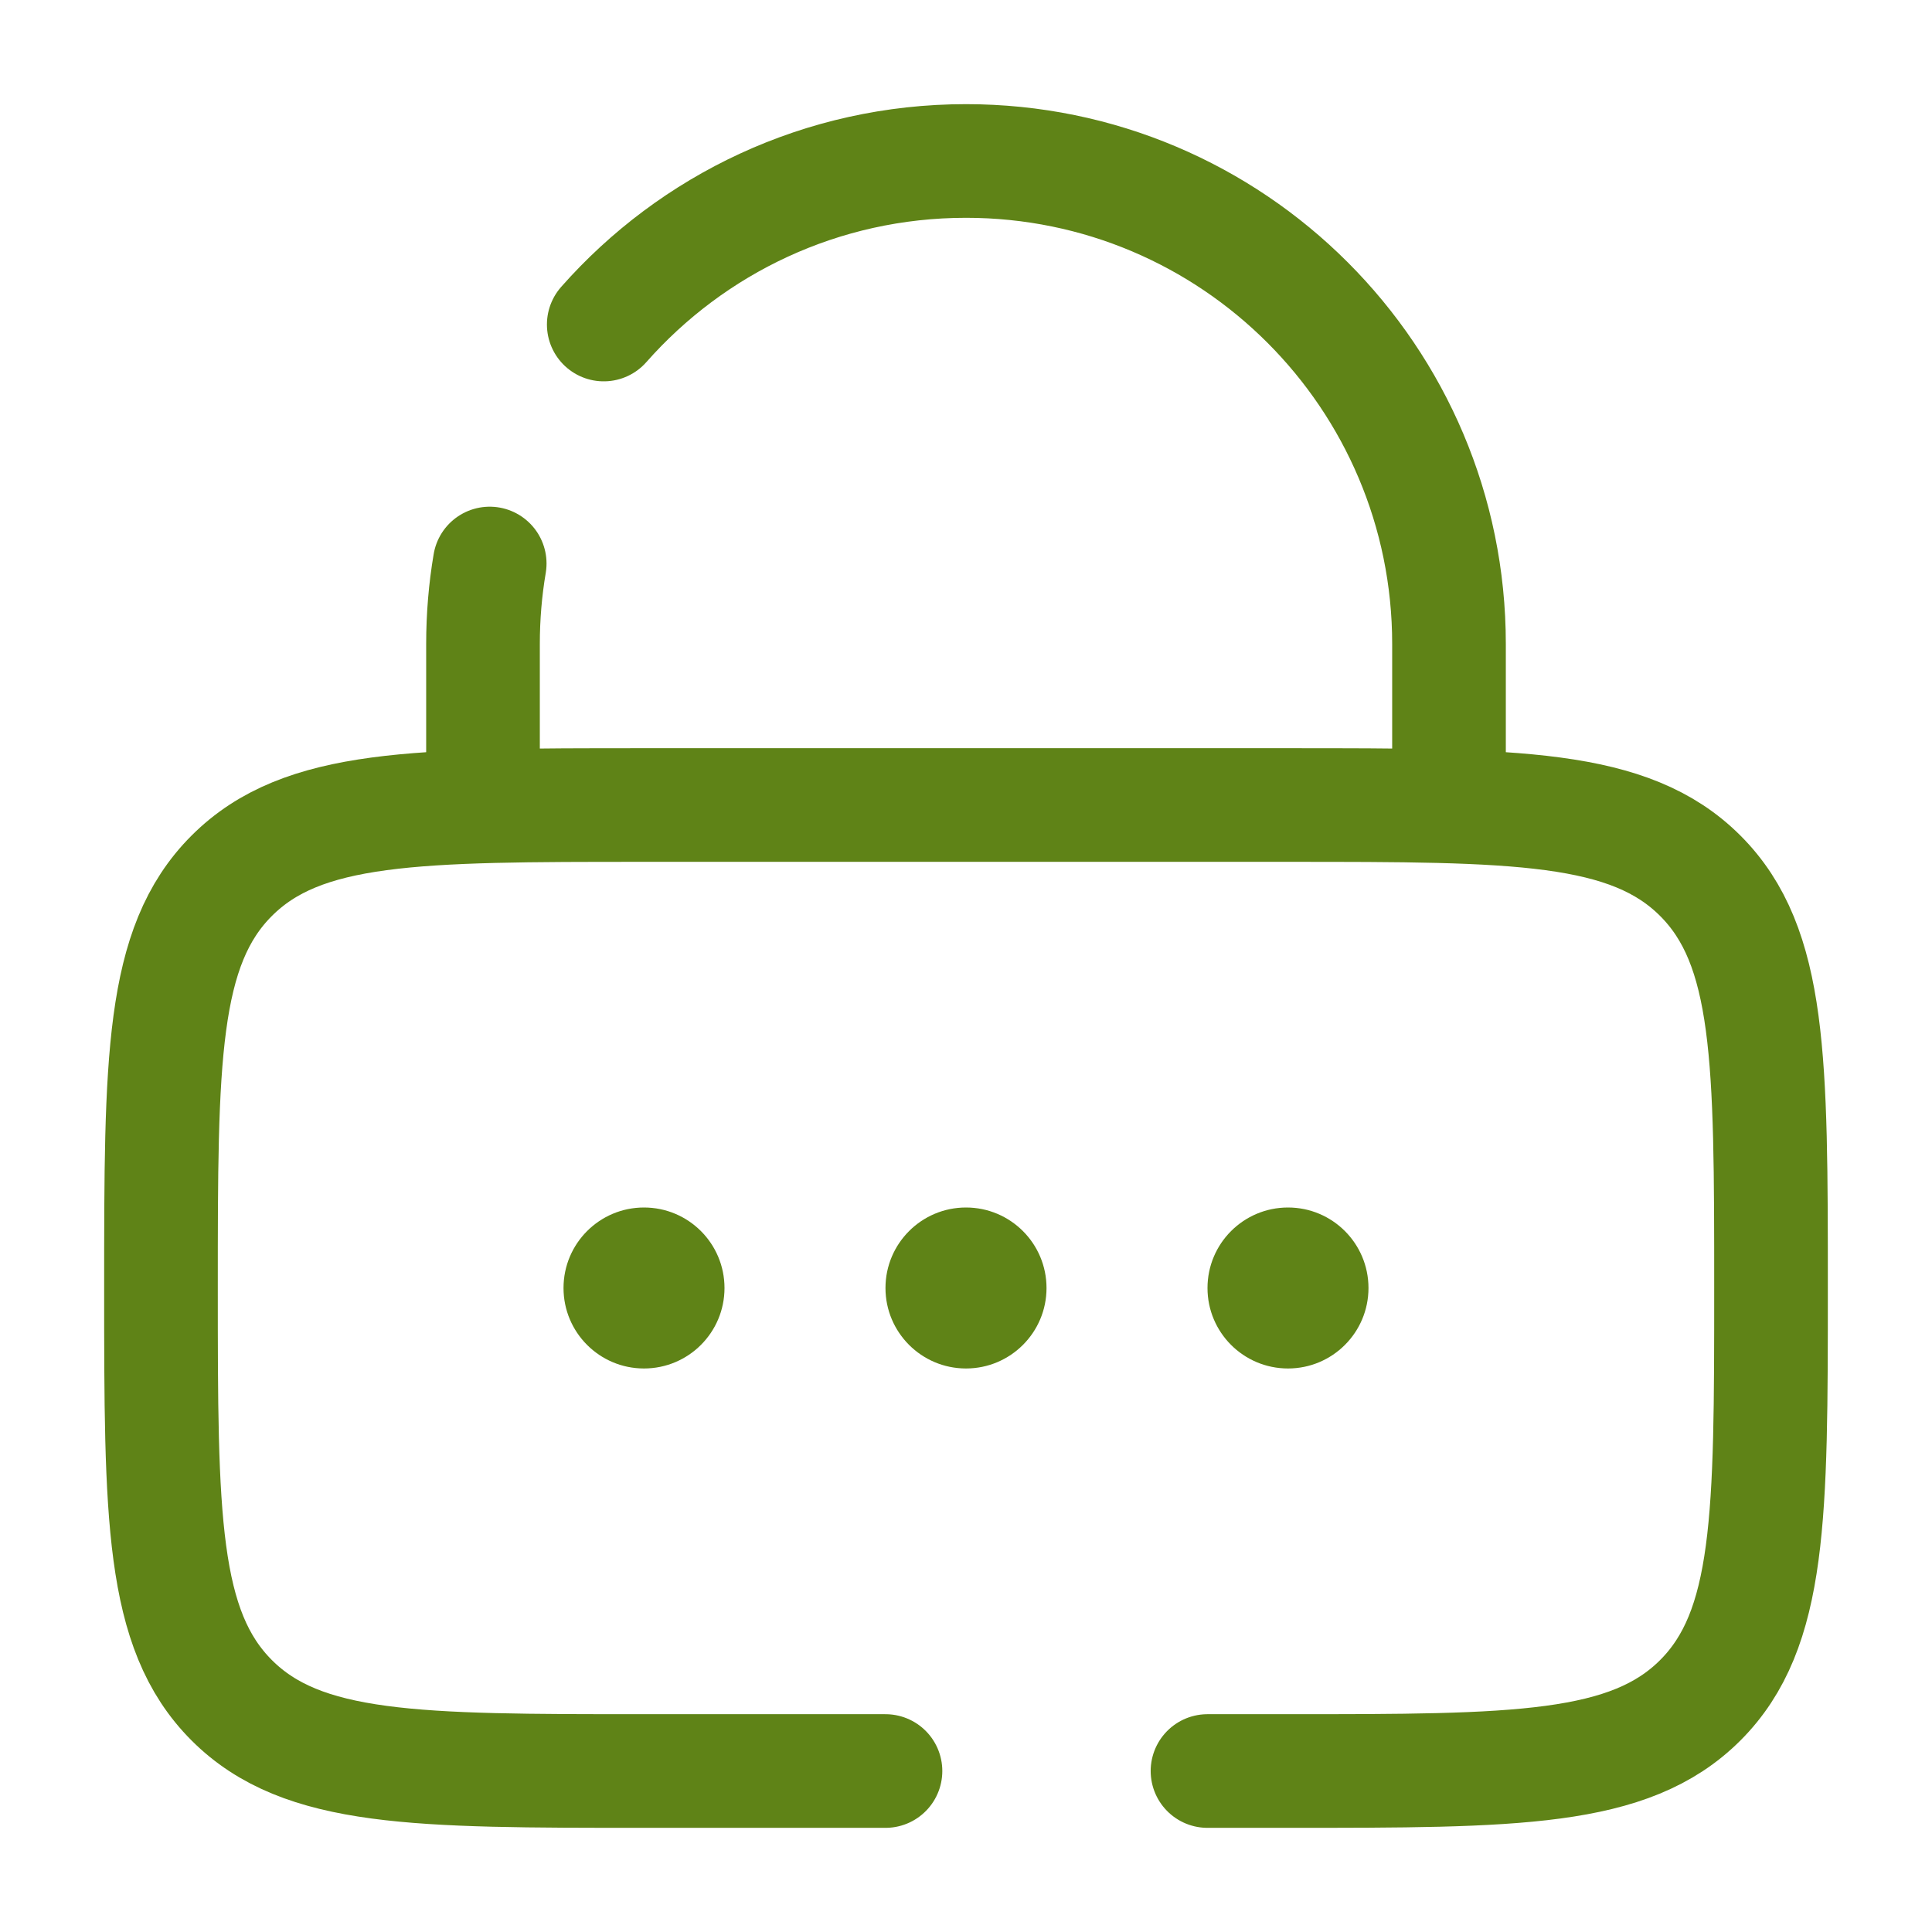
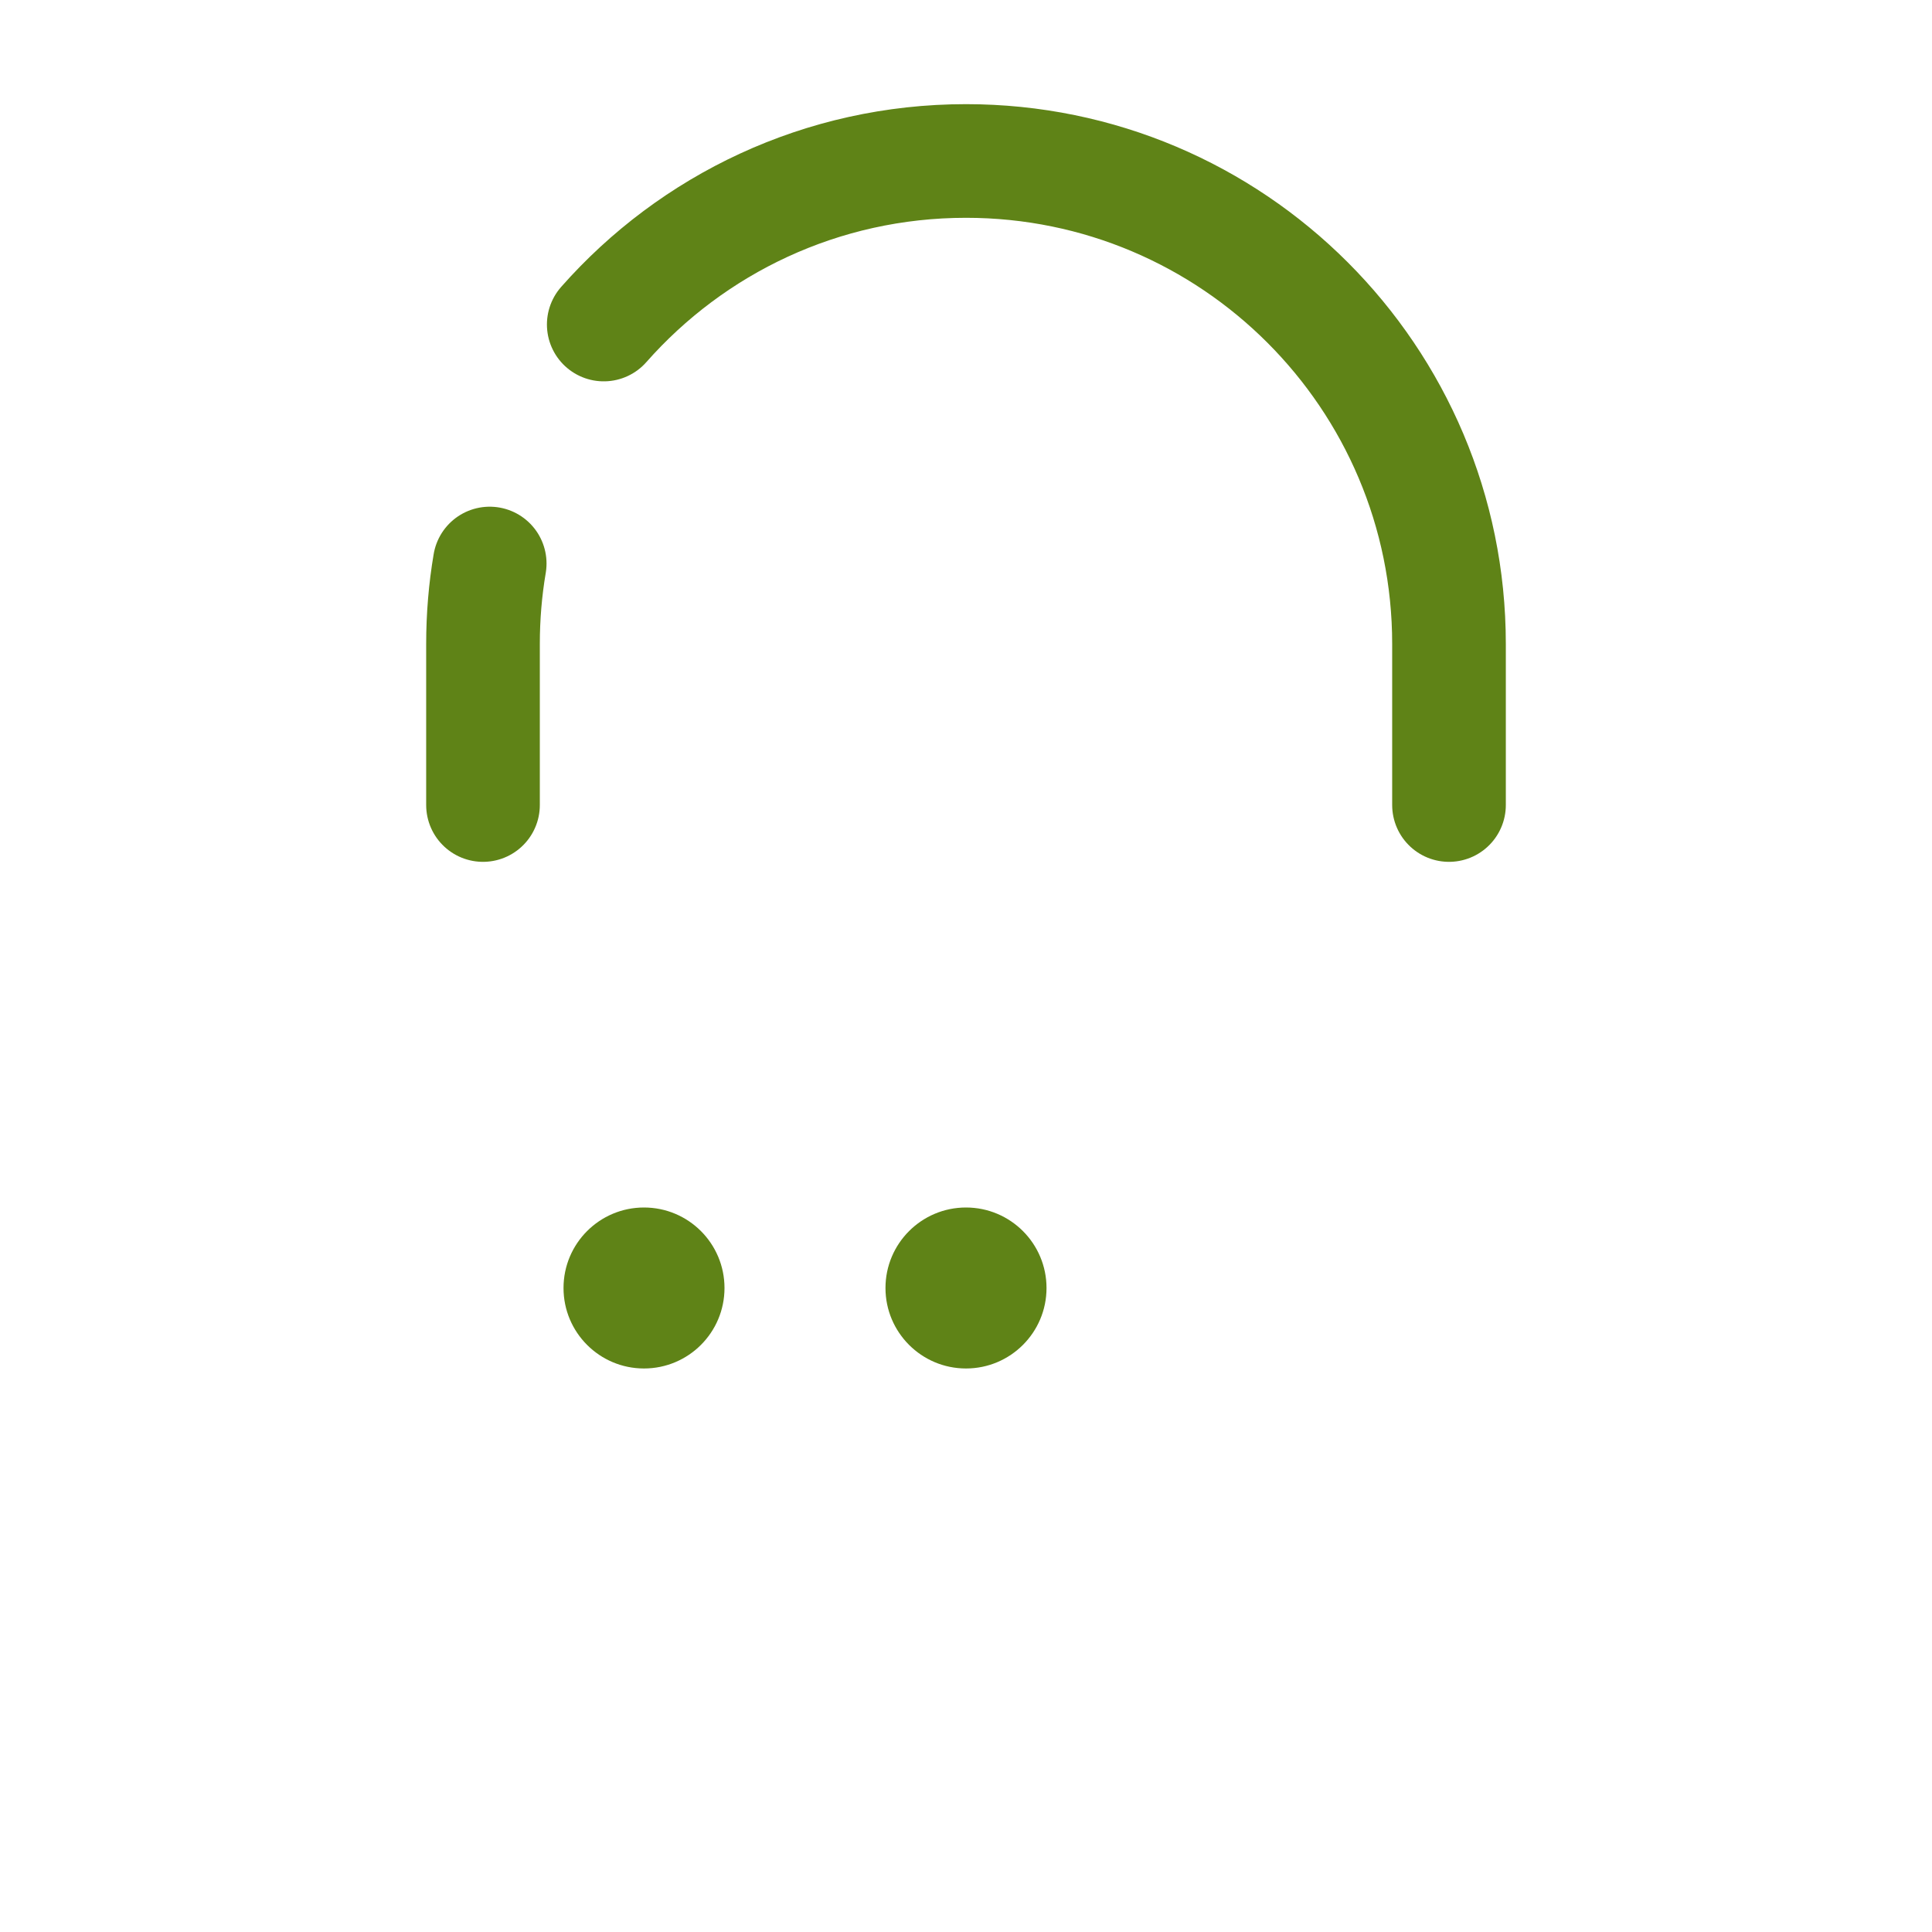
<svg xmlns="http://www.w3.org/2000/svg" width="34" height="34" viewBox="0 0 34 34" fill="none">
  <path d="M12.75 22.667C12.75 23.449 12.116 24.083 11.333 24.083C10.551 24.083 9.917 23.449 9.917 22.667C9.917 21.884 10.551 21.25 11.333 21.25C12.116 21.25 12.75 21.884 12.75 22.667Z" fill="#5F8317" />
  <path d="M18.417 22.667C18.417 23.449 17.782 24.083 17 24.083C16.218 24.083 15.583 23.449 15.583 22.667C15.583 21.884 16.218 21.25 17 21.25C17.782 21.25 18.417 21.884 18.417 22.667Z" fill="#5F8317" />
-   <path d="M24.083 22.667C24.083 23.449 23.449 24.083 22.667 24.083C21.884 24.083 21.25 23.449 21.25 22.667C21.25 21.884 21.884 21.25 22.667 21.25C23.449 21.25 24.083 21.884 24.083 22.667Z" fill="#5F8317" />
  <path d="M8.5 14.167V11.333C8.5 10.851 8.54 10.377 8.618 9.917M25.5 14.167V11.333C25.5 6.639 21.694 2.833 17 2.833C14.461 2.833 12.182 3.946 10.625 5.711" stroke="#5F8317" stroke-width="2" stroke-linecap="round" />
-   <path d="M15.583 31.167H11.333C7.326 31.167 5.323 31.167 4.078 29.922C2.833 28.677 2.833 26.674 2.833 22.667C2.833 18.66 2.833 16.656 4.078 15.412C5.323 14.167 7.326 14.167 11.333 14.167H22.667C26.674 14.167 28.677 14.167 29.922 15.412C31.167 16.656 31.167 18.66 31.167 22.667C31.167 26.674 31.167 28.677 29.922 29.922C28.677 31.167 26.674 31.167 22.667 31.167H21.25" stroke="#5F8317" stroke-width="2" stroke-linecap="round" />
</svg>